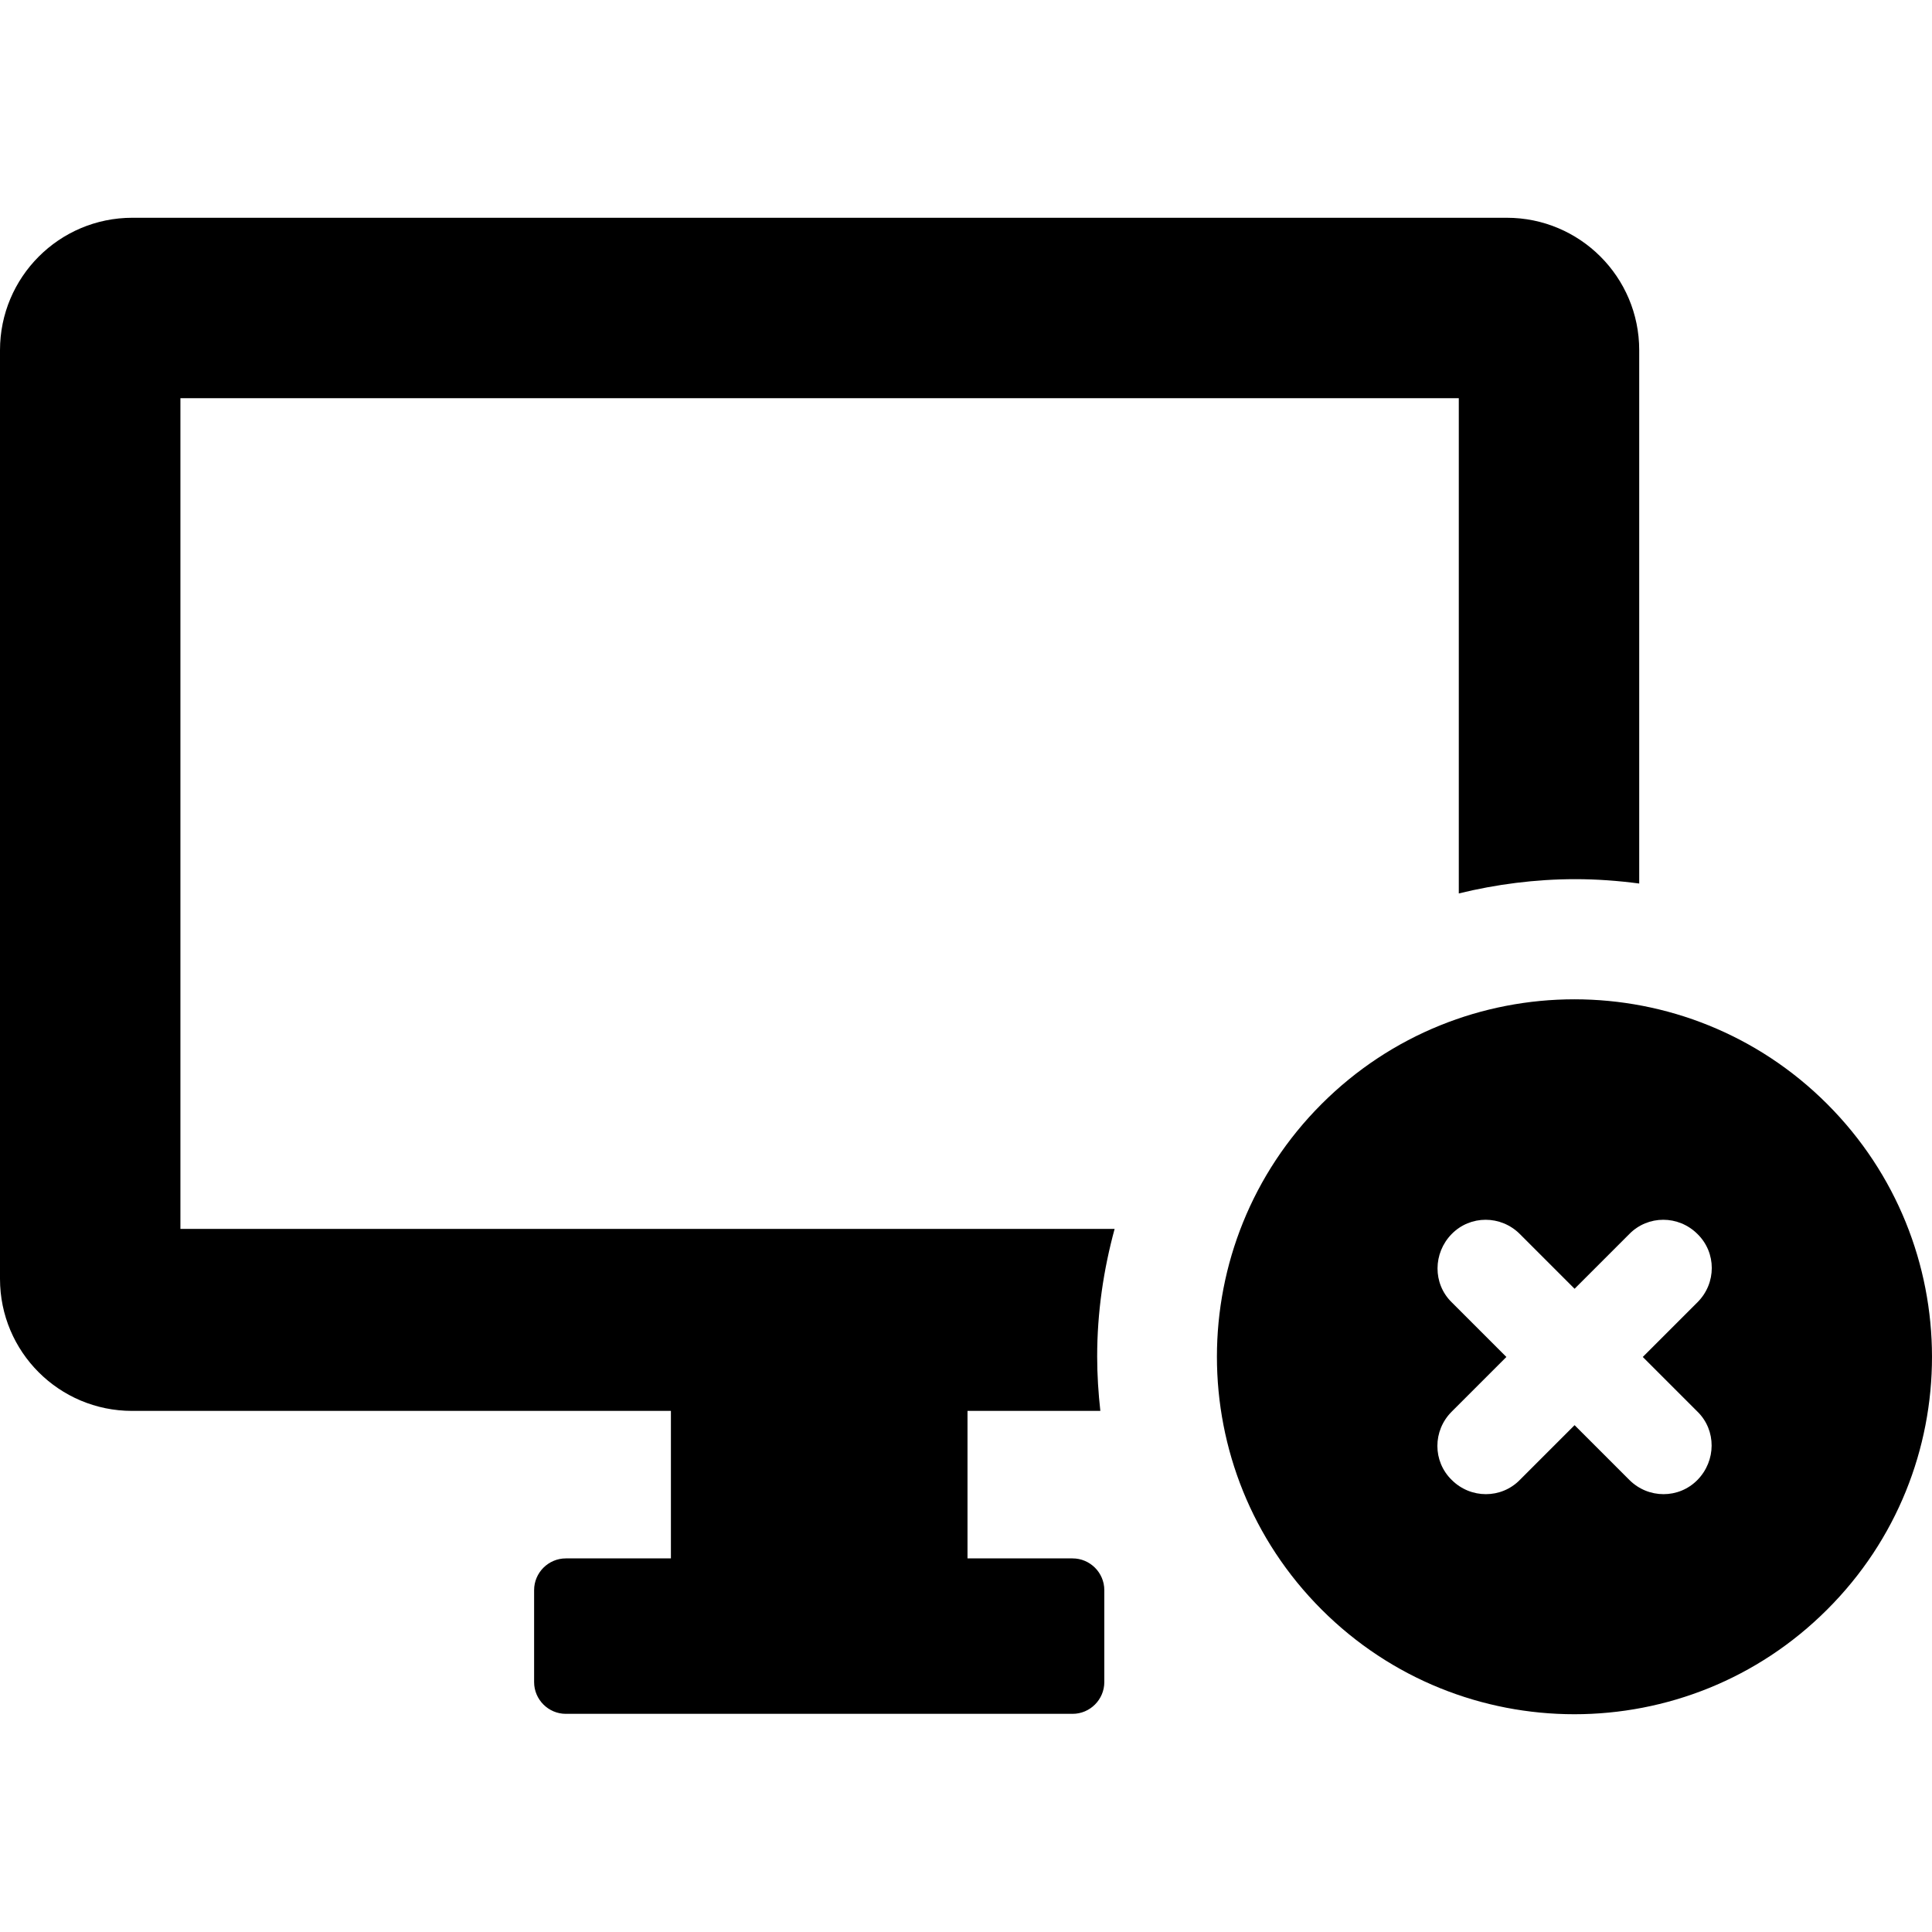
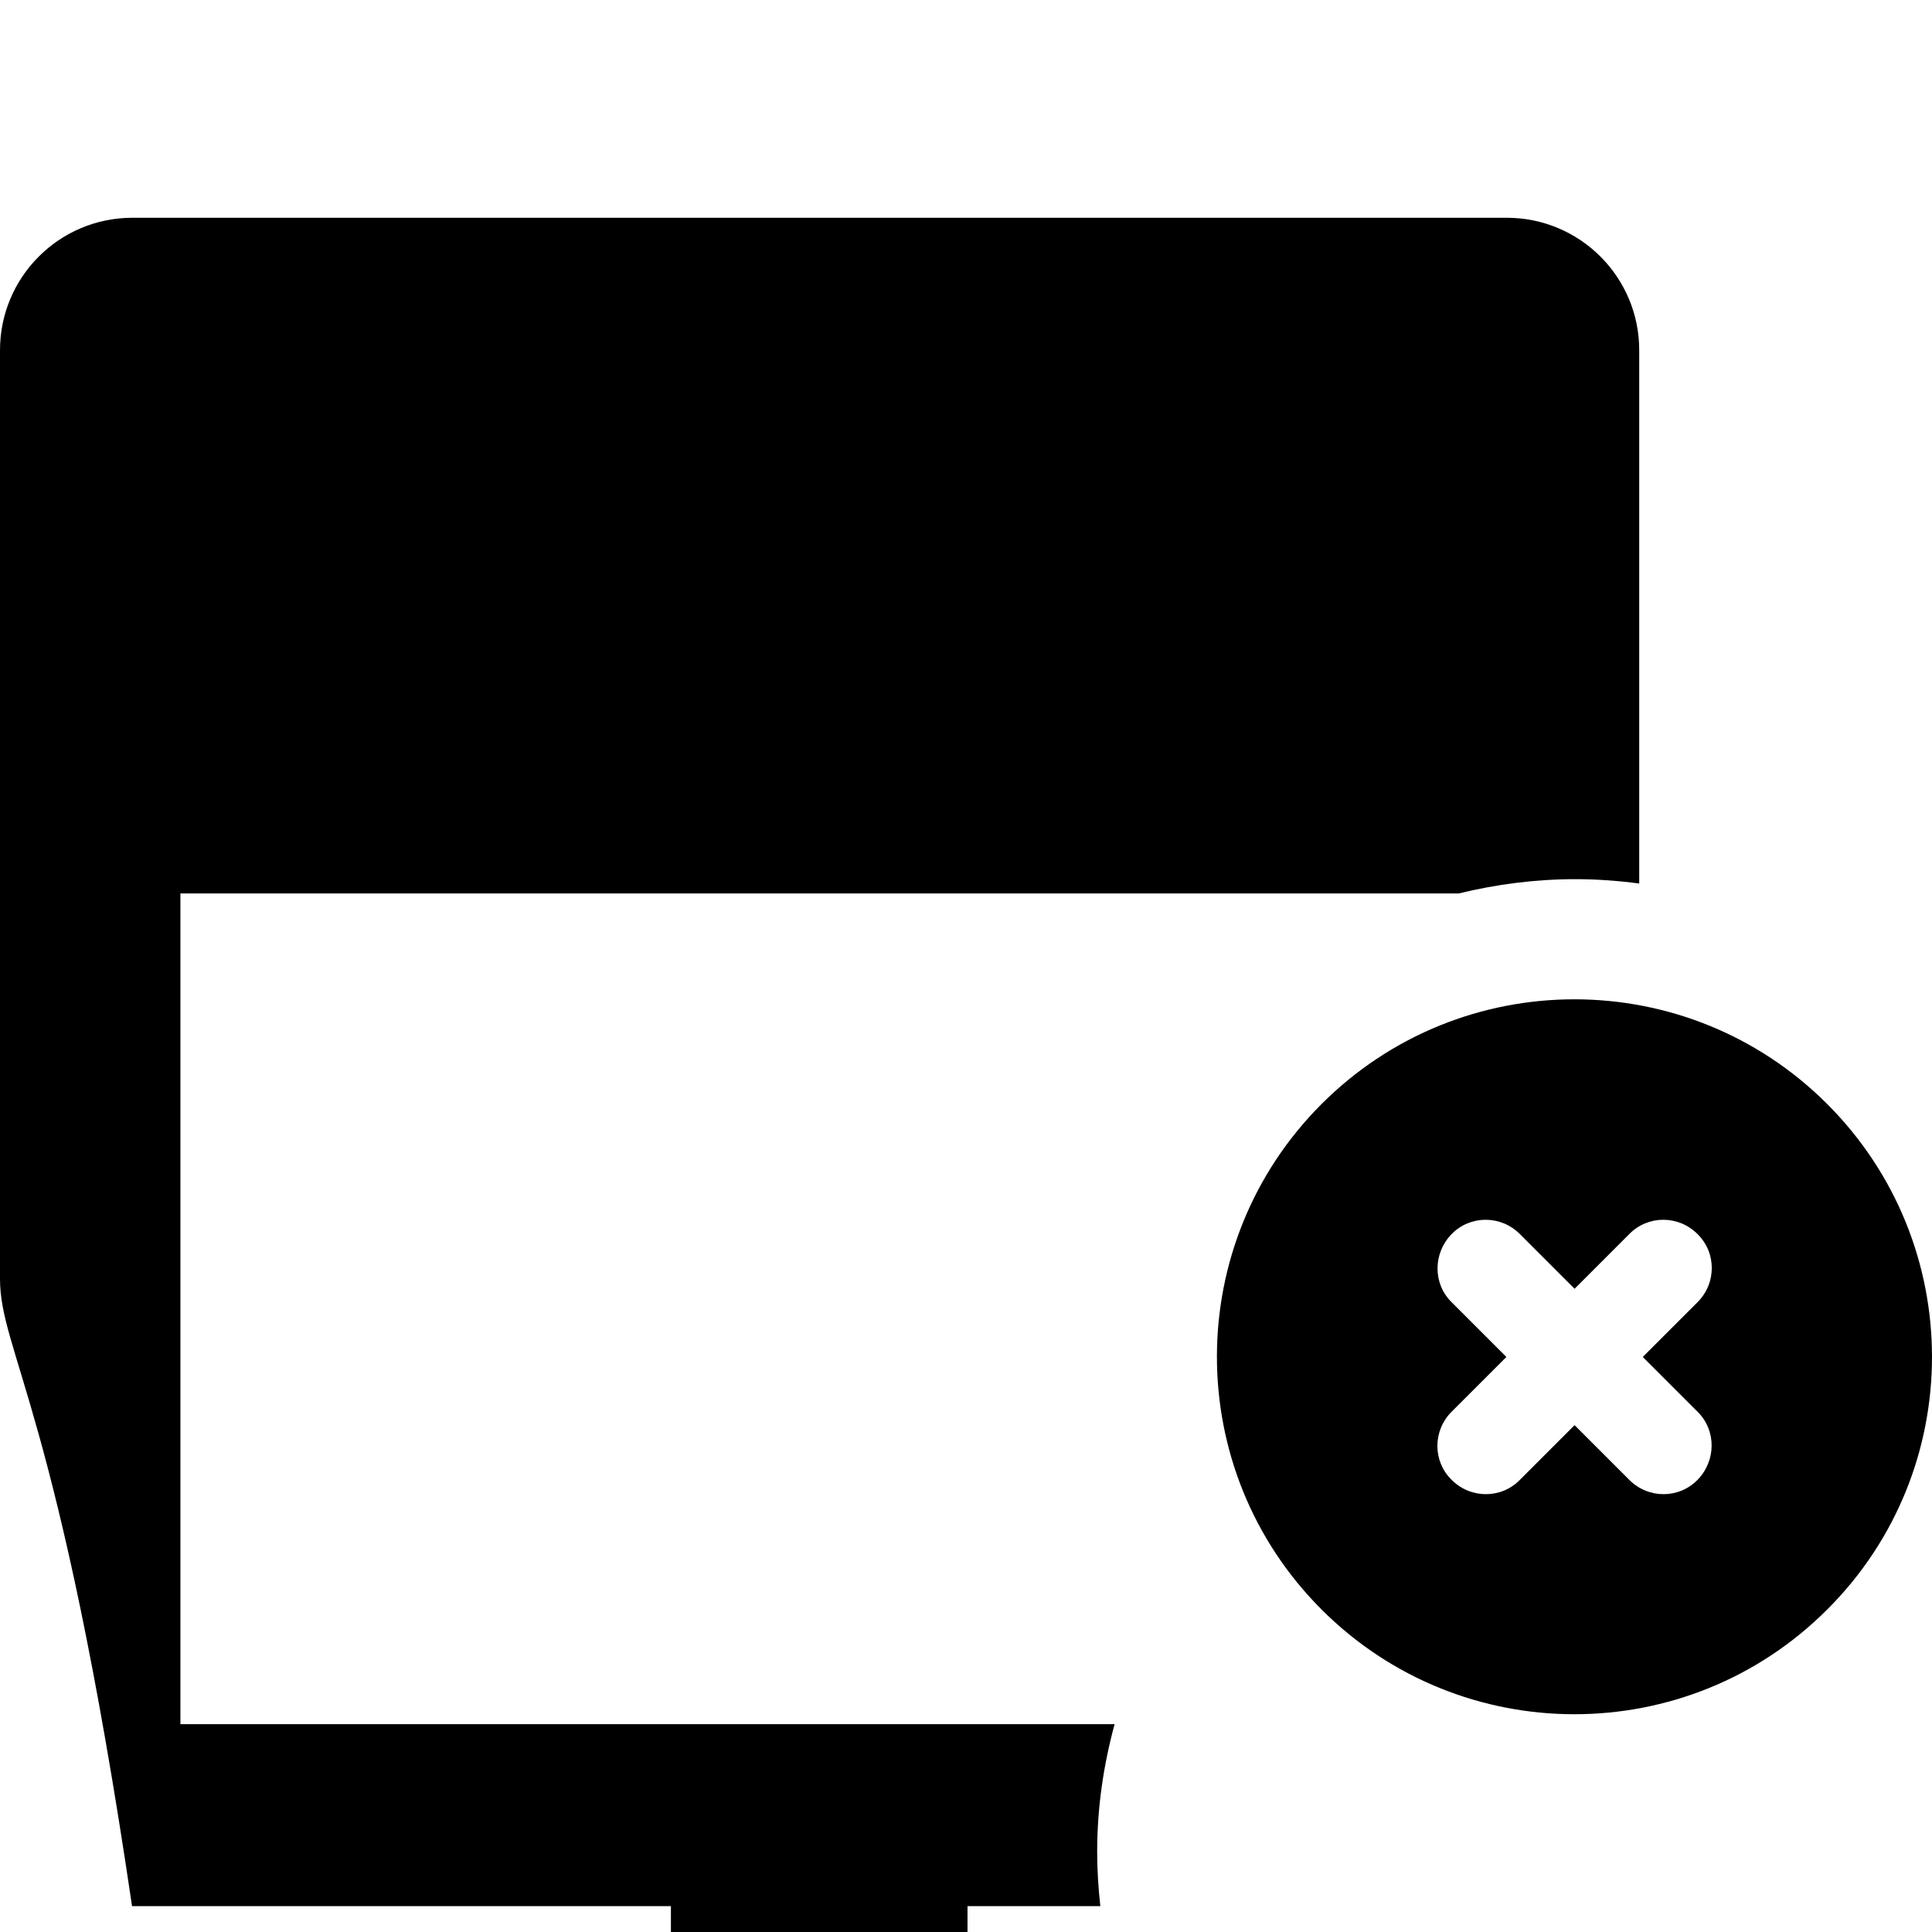
<svg xmlns="http://www.w3.org/2000/svg" fill="#000000" height="800px" width="800px" version="1.1" id="Capa_1" viewBox="0 0 487.238 487.238" xml:space="preserve">
  <g>
    <g>
      <g>
-         <path d="M0,322.519v-234.2c0-18.4,14.9-33.4,33.4-33.4H380c18.4,0,33.4,14.9,33.4,33.4v134.5c-5.3-0.7-10.7-1.1-16.1-1.1     c-10.1,0-20,1.3-29.4,3.6v-124.9H45.5v209.5h235.6c-2.8,10.3-4.4,21-4.4,32.2c0,4.6,0.3,9.2,0.8,13.7H244v37.2h26.5     c4.4,0,8,3.6,8,8v23.2c0,4.4-3.6,8-8,8H142.7c-4.4,0-8-3.6-8-8v-23.2c0-4.4,3.6-8,8-8h26.5v-37.2H33.3     C14.9,355.819,0,340.919,0,322.519z M460.8,405.919c-35.2,35.2-92.3,35.2-127.5,0s-35.2-92.3,0-127.5s92.3-35.2,127.5,0     S496.1,370.719,460.8,405.919z M428.1,356.019l-13.8-13.8l13.8-13.8c4.8-4.8,4.8-12.5,0-17.2c-4.8-4.8-12.5-4.8-17.2,0     l-13.8,13.8l-13.8-13.8c-4.8-4.8-12.5-4.8-17.2,0s-4.8,12.5,0,17.2l13.8,13.8l-13.8,13.8c-4.8,4.8-4.8,12.5,0,17.2     c4.8,4.8,12.5,4.8,17.2,0l13.8-13.8l13.8,13.8c4.8,4.8,12.5,4.8,17.2,0S432.9,360.719,428.1,356.019z" />
+         <path d="M0,322.519v-234.2c0-18.4,14.9-33.4,33.4-33.4H380c18.4,0,33.4,14.9,33.4,33.4v134.5c-5.3-0.7-10.7-1.1-16.1-1.1     c-10.1,0-20,1.3-29.4,3.6H45.5v209.5h235.6c-2.8,10.3-4.4,21-4.4,32.2c0,4.6,0.3,9.2,0.8,13.7H244v37.2h26.5     c4.4,0,8,3.6,8,8v23.2c0,4.4-3.6,8-8,8H142.7c-4.4,0-8-3.6-8-8v-23.2c0-4.4,3.6-8,8-8h26.5v-37.2H33.3     C14.9,355.819,0,340.919,0,322.519z M460.8,405.919c-35.2,35.2-92.3,35.2-127.5,0s-35.2-92.3,0-127.5s92.3-35.2,127.5,0     S496.1,370.719,460.8,405.919z M428.1,356.019l-13.8-13.8l13.8-13.8c4.8-4.8,4.8-12.5,0-17.2c-4.8-4.8-12.5-4.8-17.2,0     l-13.8,13.8l-13.8-13.8c-4.8-4.8-12.5-4.8-17.2,0s-4.8,12.5,0,17.2l13.8,13.8l-13.8,13.8c-4.8,4.8-4.8,12.5,0,17.2     c4.8,4.8,12.5,4.8,17.2,0l13.8-13.8l13.8,13.8c4.8,4.8,12.5,4.8,17.2,0S432.9,360.719,428.1,356.019z" />
      </g>
    </g>
  </g>
</svg>